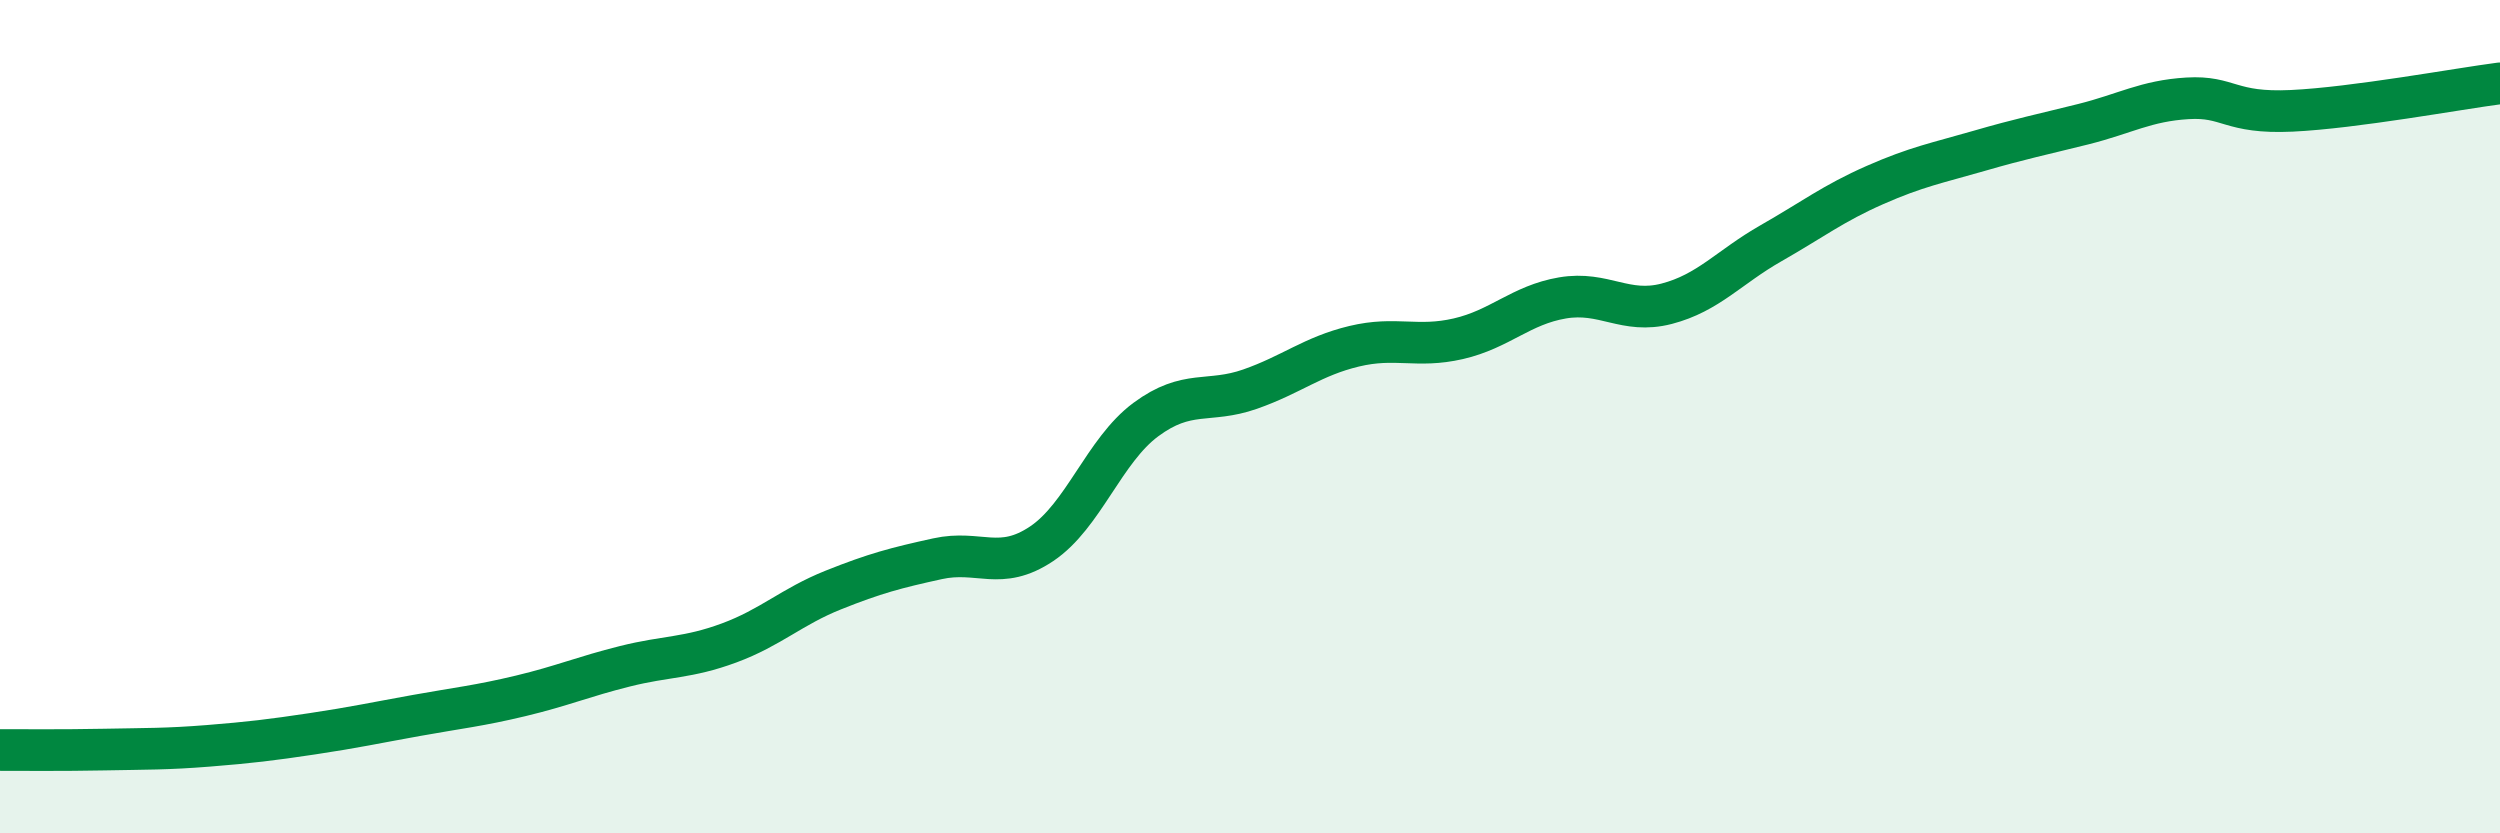
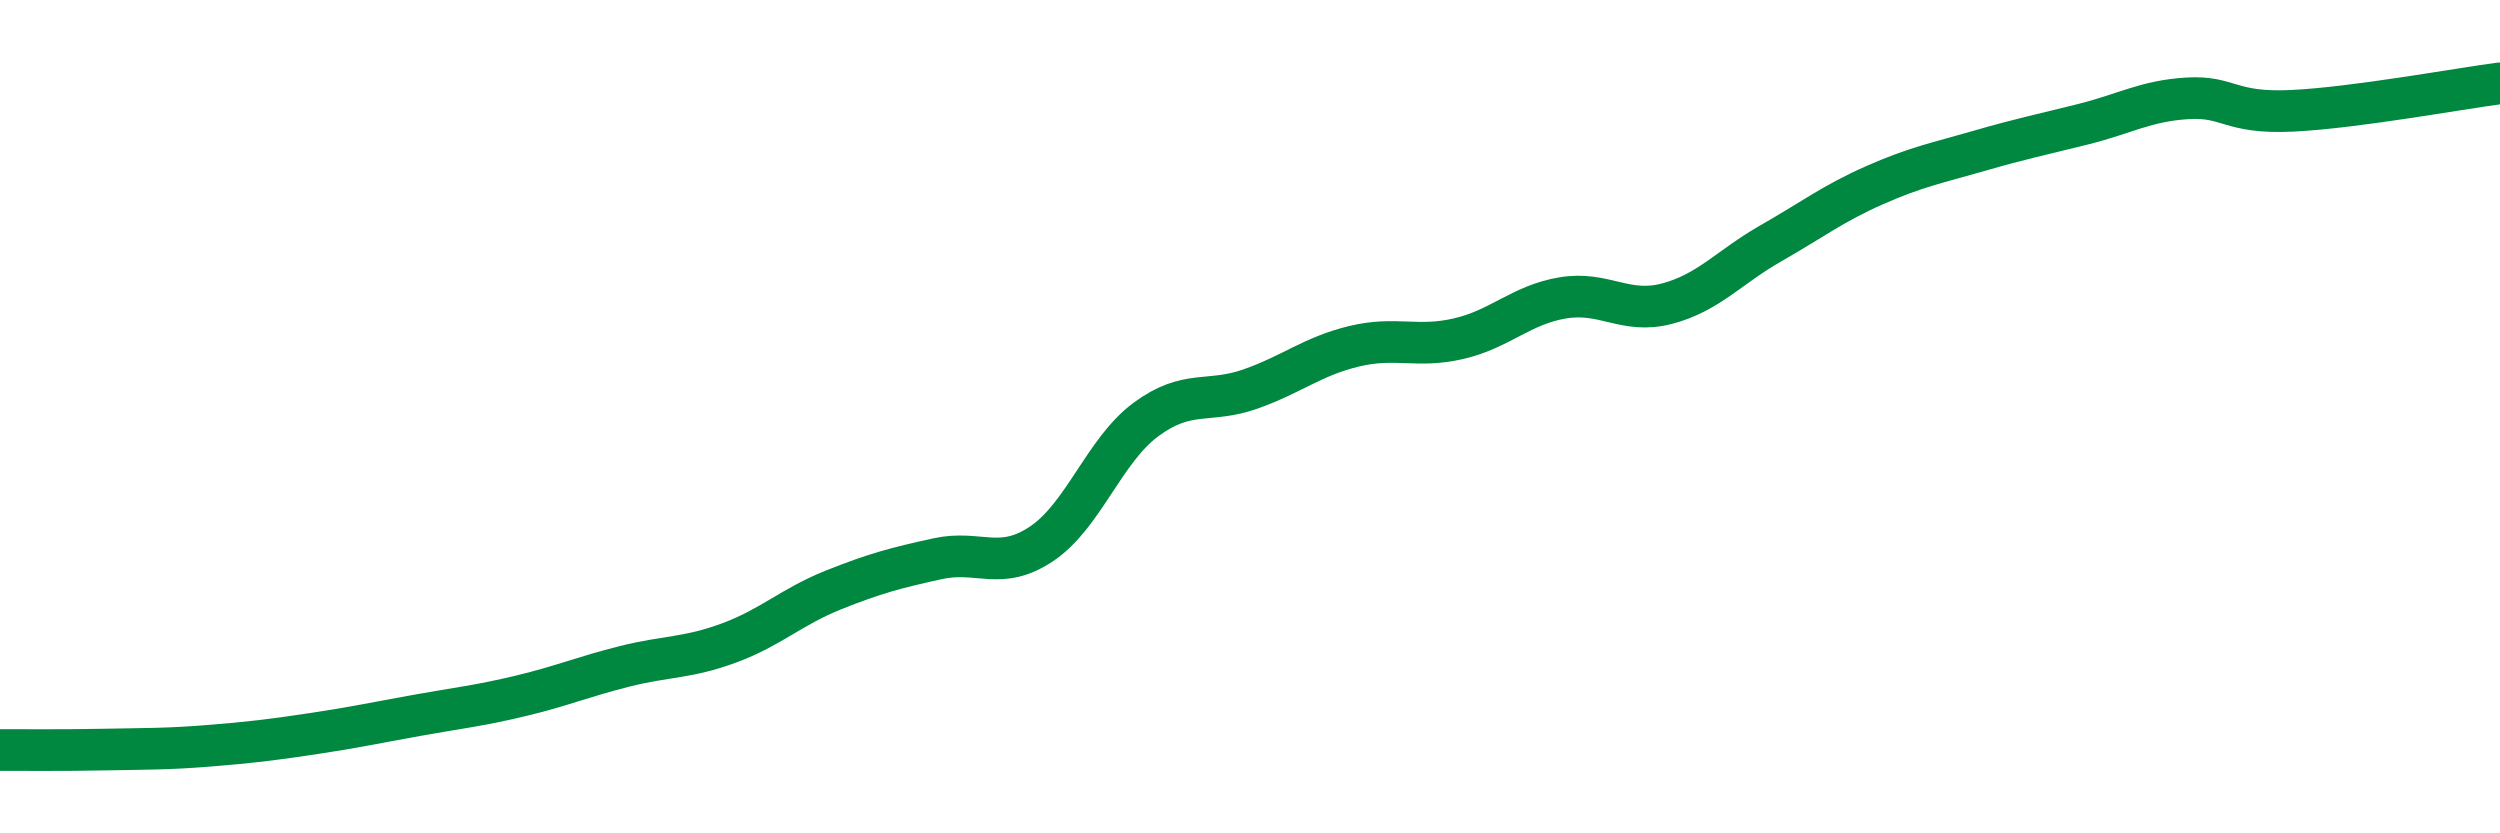
<svg xmlns="http://www.w3.org/2000/svg" width="60" height="20" viewBox="0 0 60 20">
-   <path d="M 0,18 C 0.5,18 1.5,18.01 2.5,17.99 C 3.5,17.97 4,17.98 5,17.9 C 6,17.82 6.5,17.76 7.5,17.61 C 8.5,17.46 9,17.35 10,17.17 C 11,16.99 11.5,16.94 12.5,16.7 C 13.5,16.46 14,16.24 15,15.99 C 16,15.74 16.5,15.8 17.5,15.43 C 18.5,15.06 19,14.56 20,14.16 C 21,13.76 21.5,13.63 22.5,13.41 C 23.5,13.19 24,13.72 25,13.05 C 26,12.38 26.5,10.81 27.5,10.07 C 28.5,9.33 29,9.69 30,9.34 C 31,8.99 31.5,8.55 32.5,8.31 C 33.5,8.07 34,8.36 35,8.13 C 36,7.9 36.5,7.32 37.5,7.15 C 38.5,6.98 39,7.55 40,7.29 C 41,7.03 41.5,6.41 42.5,5.84 C 43.5,5.27 44,4.88 45,4.44 C 46,4 46.5,3.91 47.5,3.62 C 48.5,3.33 49,3.23 50,2.98 C 51,2.73 51.5,2.42 52.5,2.36 C 53.5,2.3 53.5,2.73 55,2.66 C 56.5,2.59 59,2.13 60,2L60 20L0 20Z" fill="#008740" opacity="0.1" stroke-linecap="round" stroke-linejoin="round" />
  <path d="M 0,18 C 0.5,18 1.5,18.01 2.5,17.99 C 3.5,17.97 4,17.98 5,17.9 C 6,17.82 6.5,17.76 7.5,17.61 C 8.5,17.46 9,17.35 10,17.17 C 11,16.99 11.5,16.94 12.5,16.7 C 13.5,16.46 14,16.24 15,15.99 C 16,15.74 16.5,15.8 17.5,15.43 C 18.5,15.06 19,14.56 20,14.16 C 21,13.76 21.5,13.63 22.5,13.41 C 23.5,13.19 24,13.72 25,13.05 C 26,12.38 26.5,10.81 27.5,10.07 C 28.5,9.33 29,9.69 30,9.34 C 31,8.99 31.5,8.55 32.5,8.31 C 33.5,8.07 34,8.36 35,8.13 C 36,7.9 36.5,7.32 37.5,7.15 C 38.5,6.98 39,7.55 40,7.29 C 41,7.03 41.5,6.41 42.5,5.84 C 43.5,5.27 44,4.88 45,4.44 C 46,4 46.5,3.91 47.5,3.62 C 48.5,3.33 49,3.23 50,2.98 C 51,2.73 51.5,2.42 52.5,2.36 C 53.5,2.3 53.5,2.73 55,2.66 C 56.5,2.59 59,2.13 60,2" stroke="#008740" stroke-width="1" fill="none" stroke-linecap="round" stroke-linejoin="round" />
</svg>